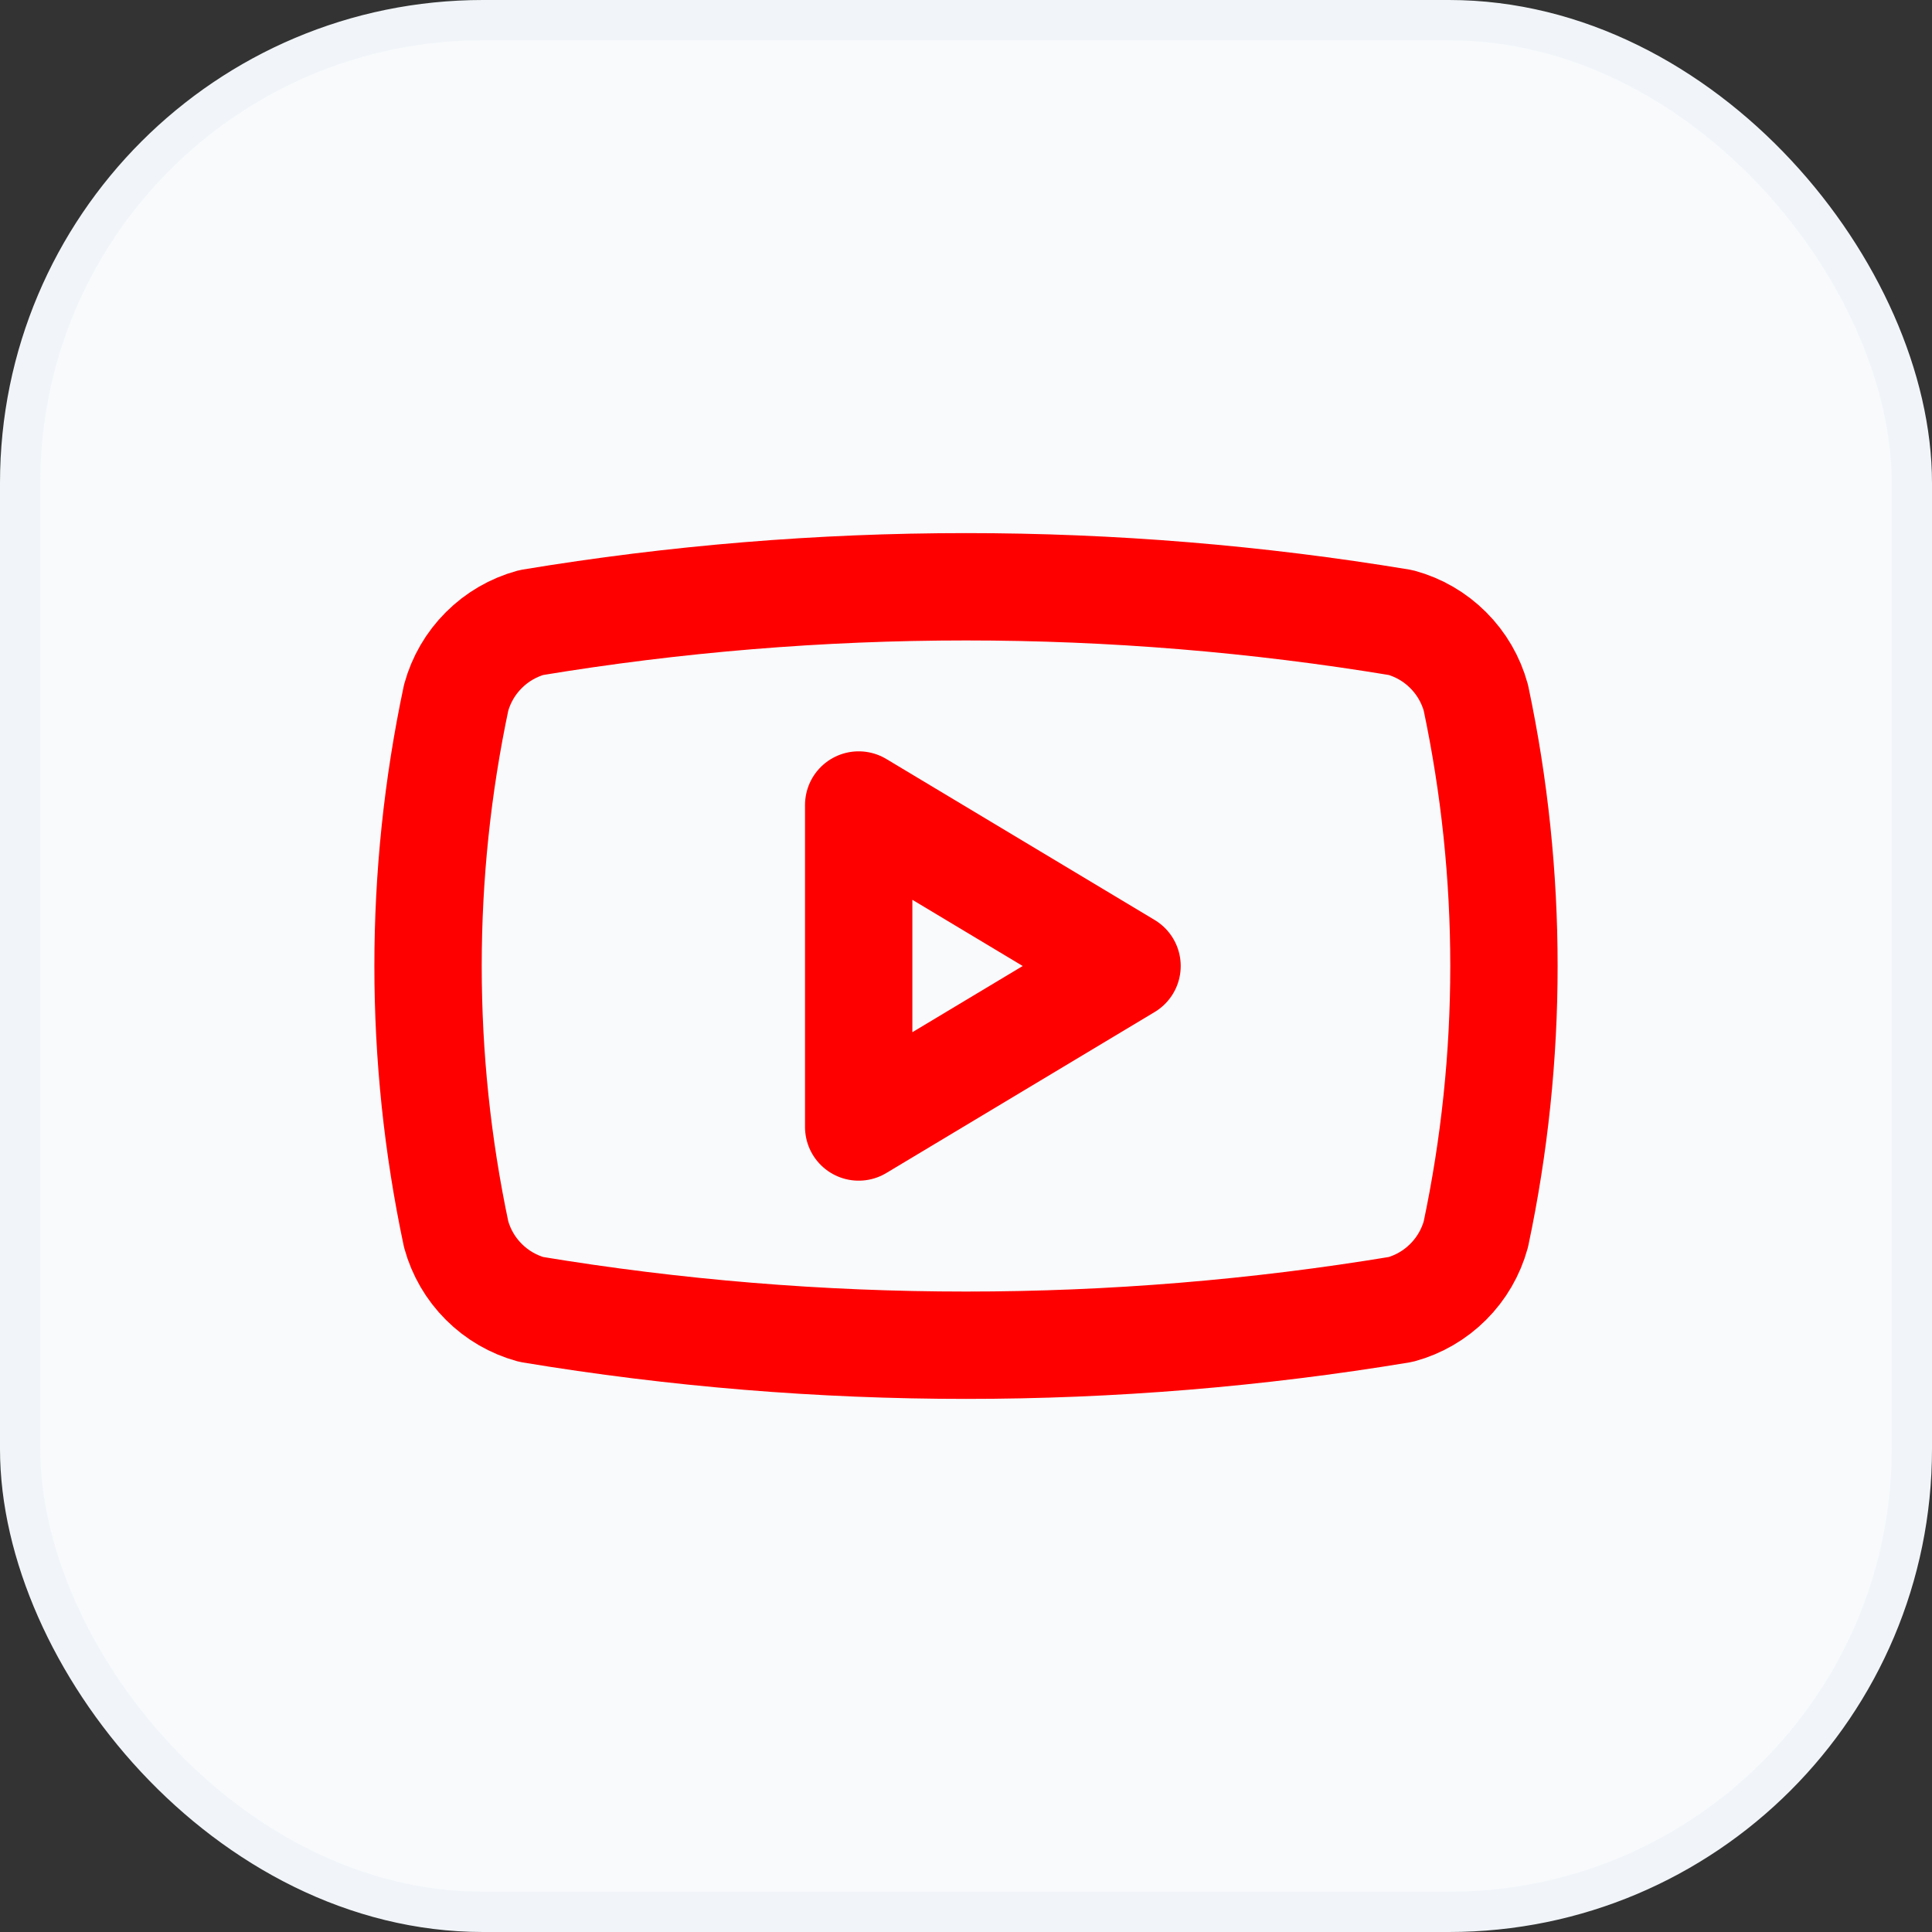
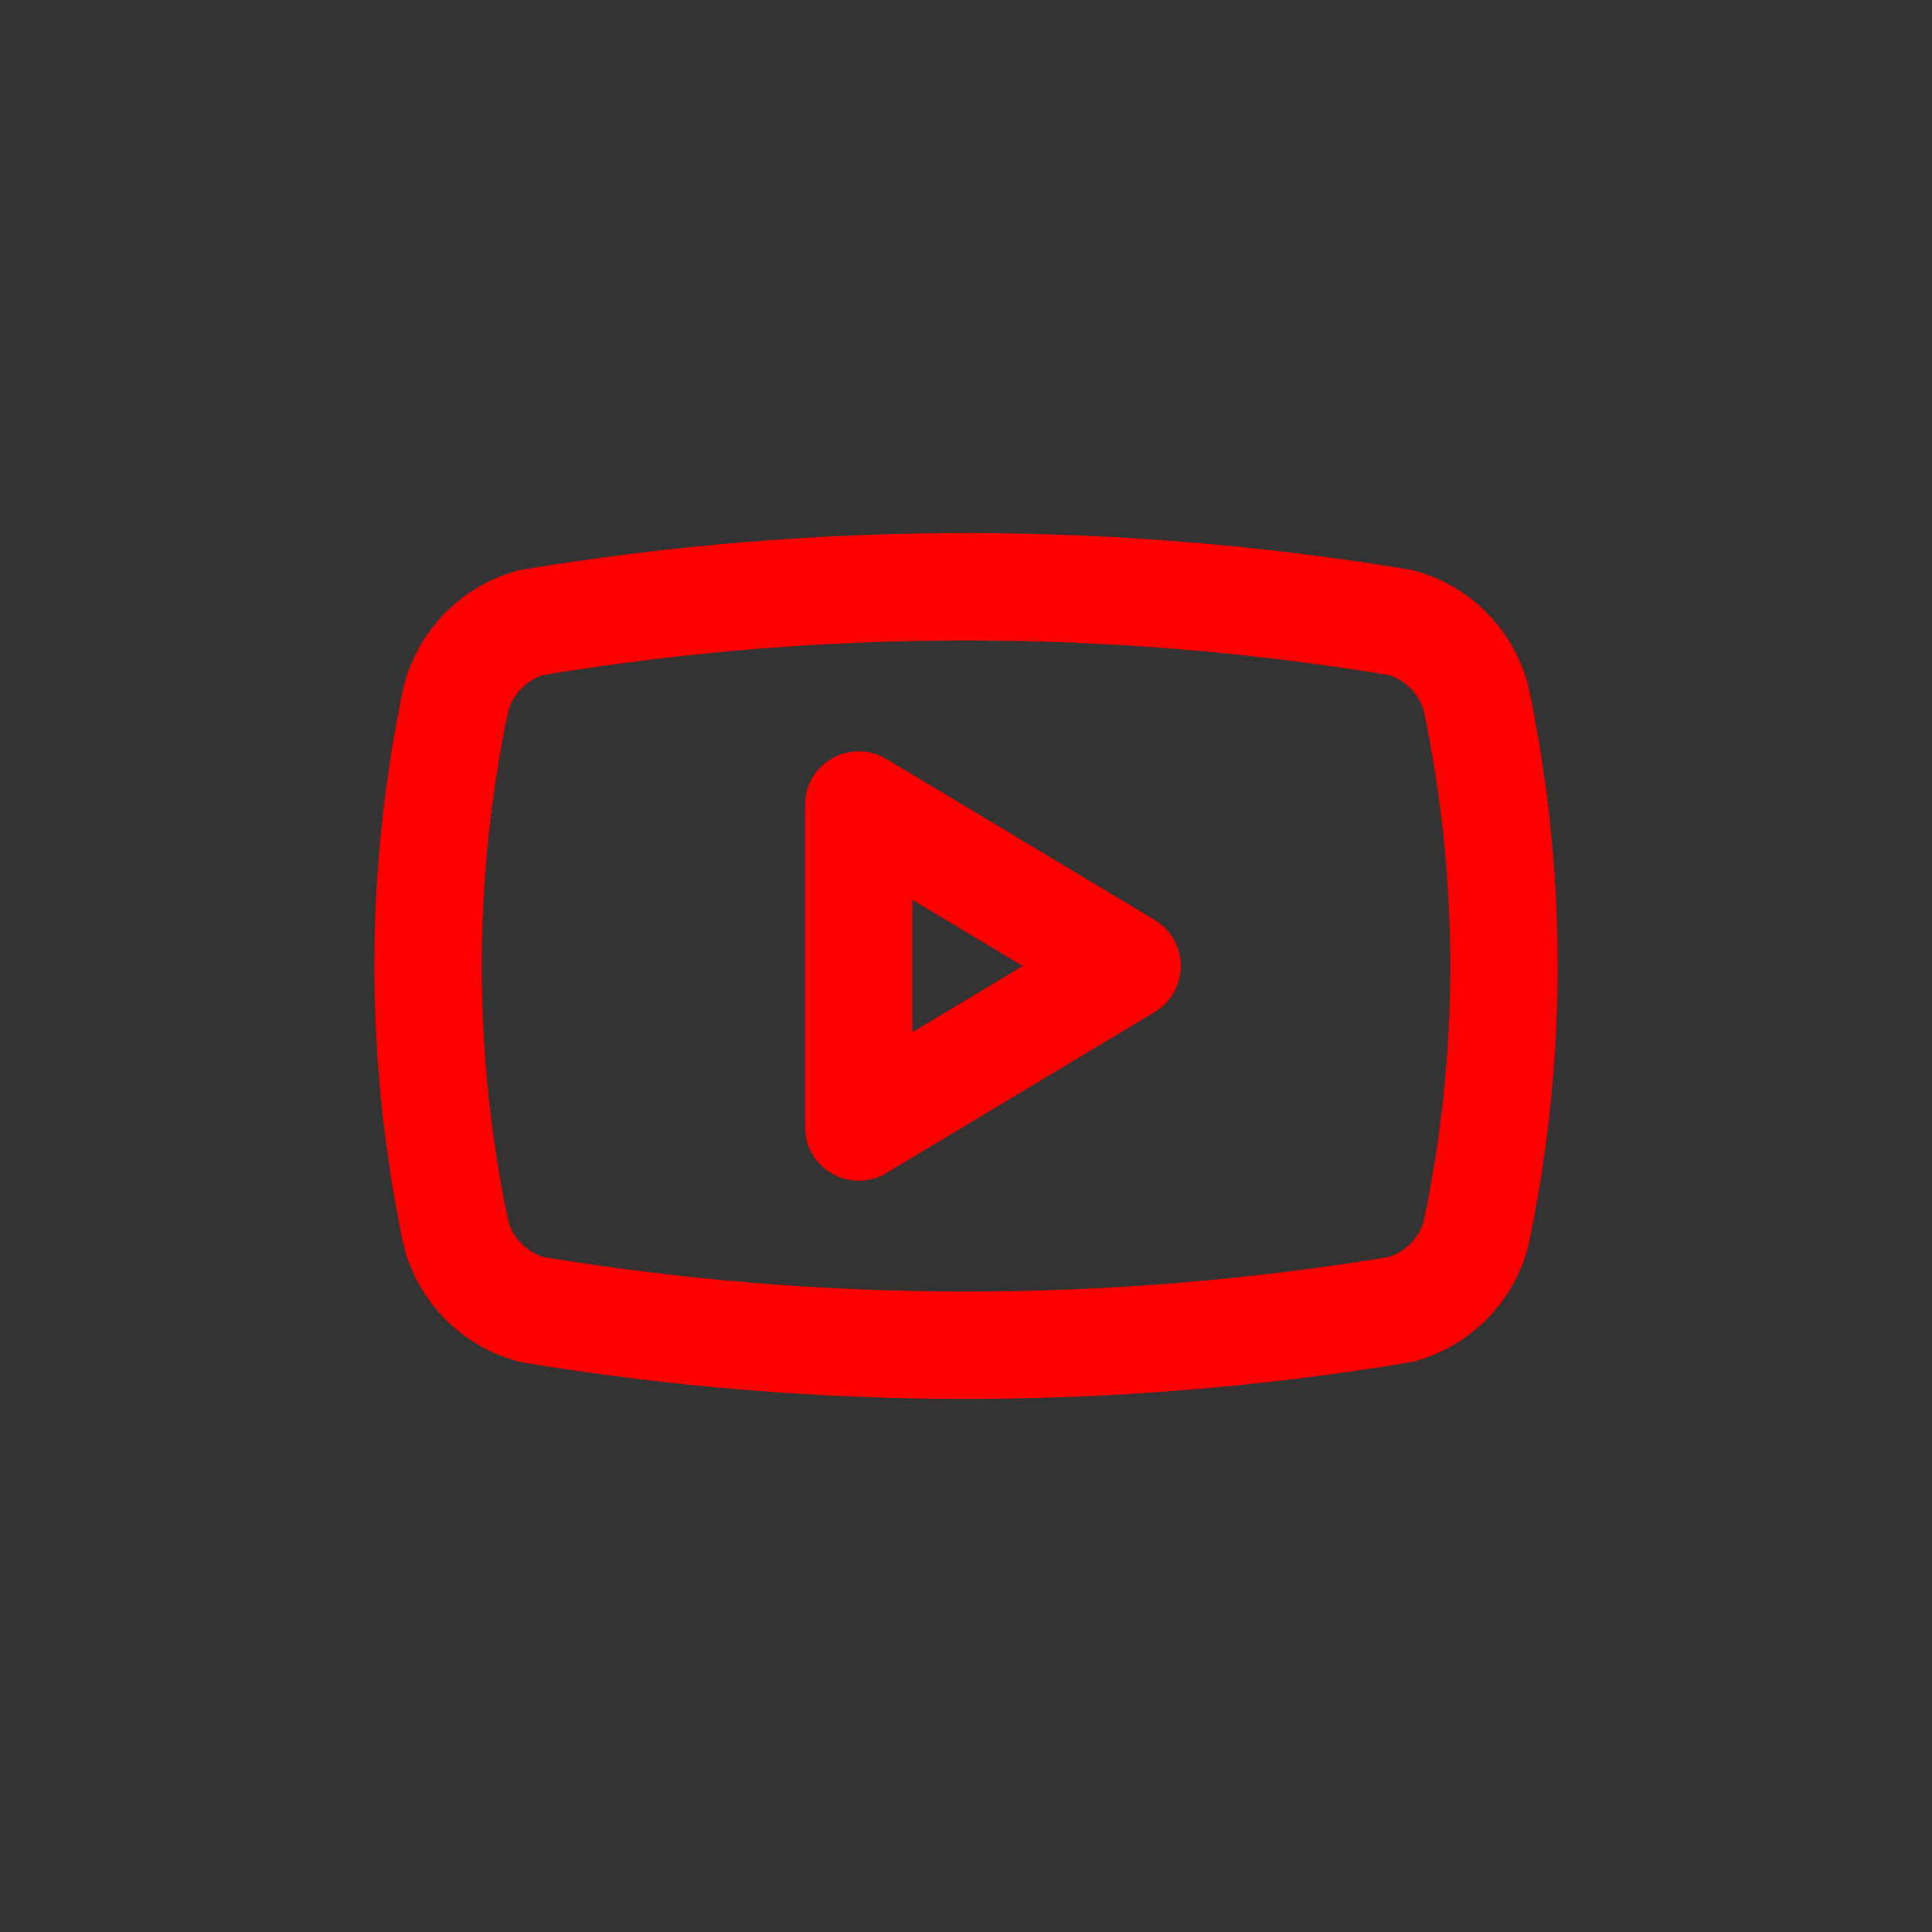
<svg xmlns="http://www.w3.org/2000/svg" width="48" height="48" viewBox="0 0 48 48" fill="none">
  <rect x="0" y="0" width="48" height="48" fill="#333333" stroke="none" />
-   <rect x="0.5" y="0.5" width="47" height="47" rx="11.5" fill="#F8FAFC" />
-   <rect x="0.5" y="0.5" width="47" height="47" rx="11.5" stroke="#F1F5F9" />
  <path d="M11.333 30.667C10.402 26.271 10.402 21.729 11.333 17.333C11.456 16.887 11.692 16.48 12.02 16.153C12.347 15.825 12.754 15.589 13.2 15.467C20.351 14.282 27.649 14.282 34.8 15.467C35.246 15.589 35.653 15.825 35.98 16.153C36.308 16.48 36.544 16.887 36.667 17.333C37.598 21.729 37.598 26.271 36.667 30.667C36.544 31.113 36.308 31.52 35.98 31.847C35.653 32.175 35.246 32.411 34.8 32.533C27.649 33.718 20.351 33.718 13.2 32.533C12.754 32.411 12.347 32.175 12.02 31.847C11.692 31.52 11.456 31.113 11.333 30.667Z" stroke="#FF0000" stroke-width="2.667" stroke-linecap="round" stroke-linejoin="round" />
  <path d="M21.334 28L28.001 24L21.334 20V28Z" stroke="#FF0000" stroke-width="2.667" stroke-linecap="round" stroke-linejoin="round" />
</svg>